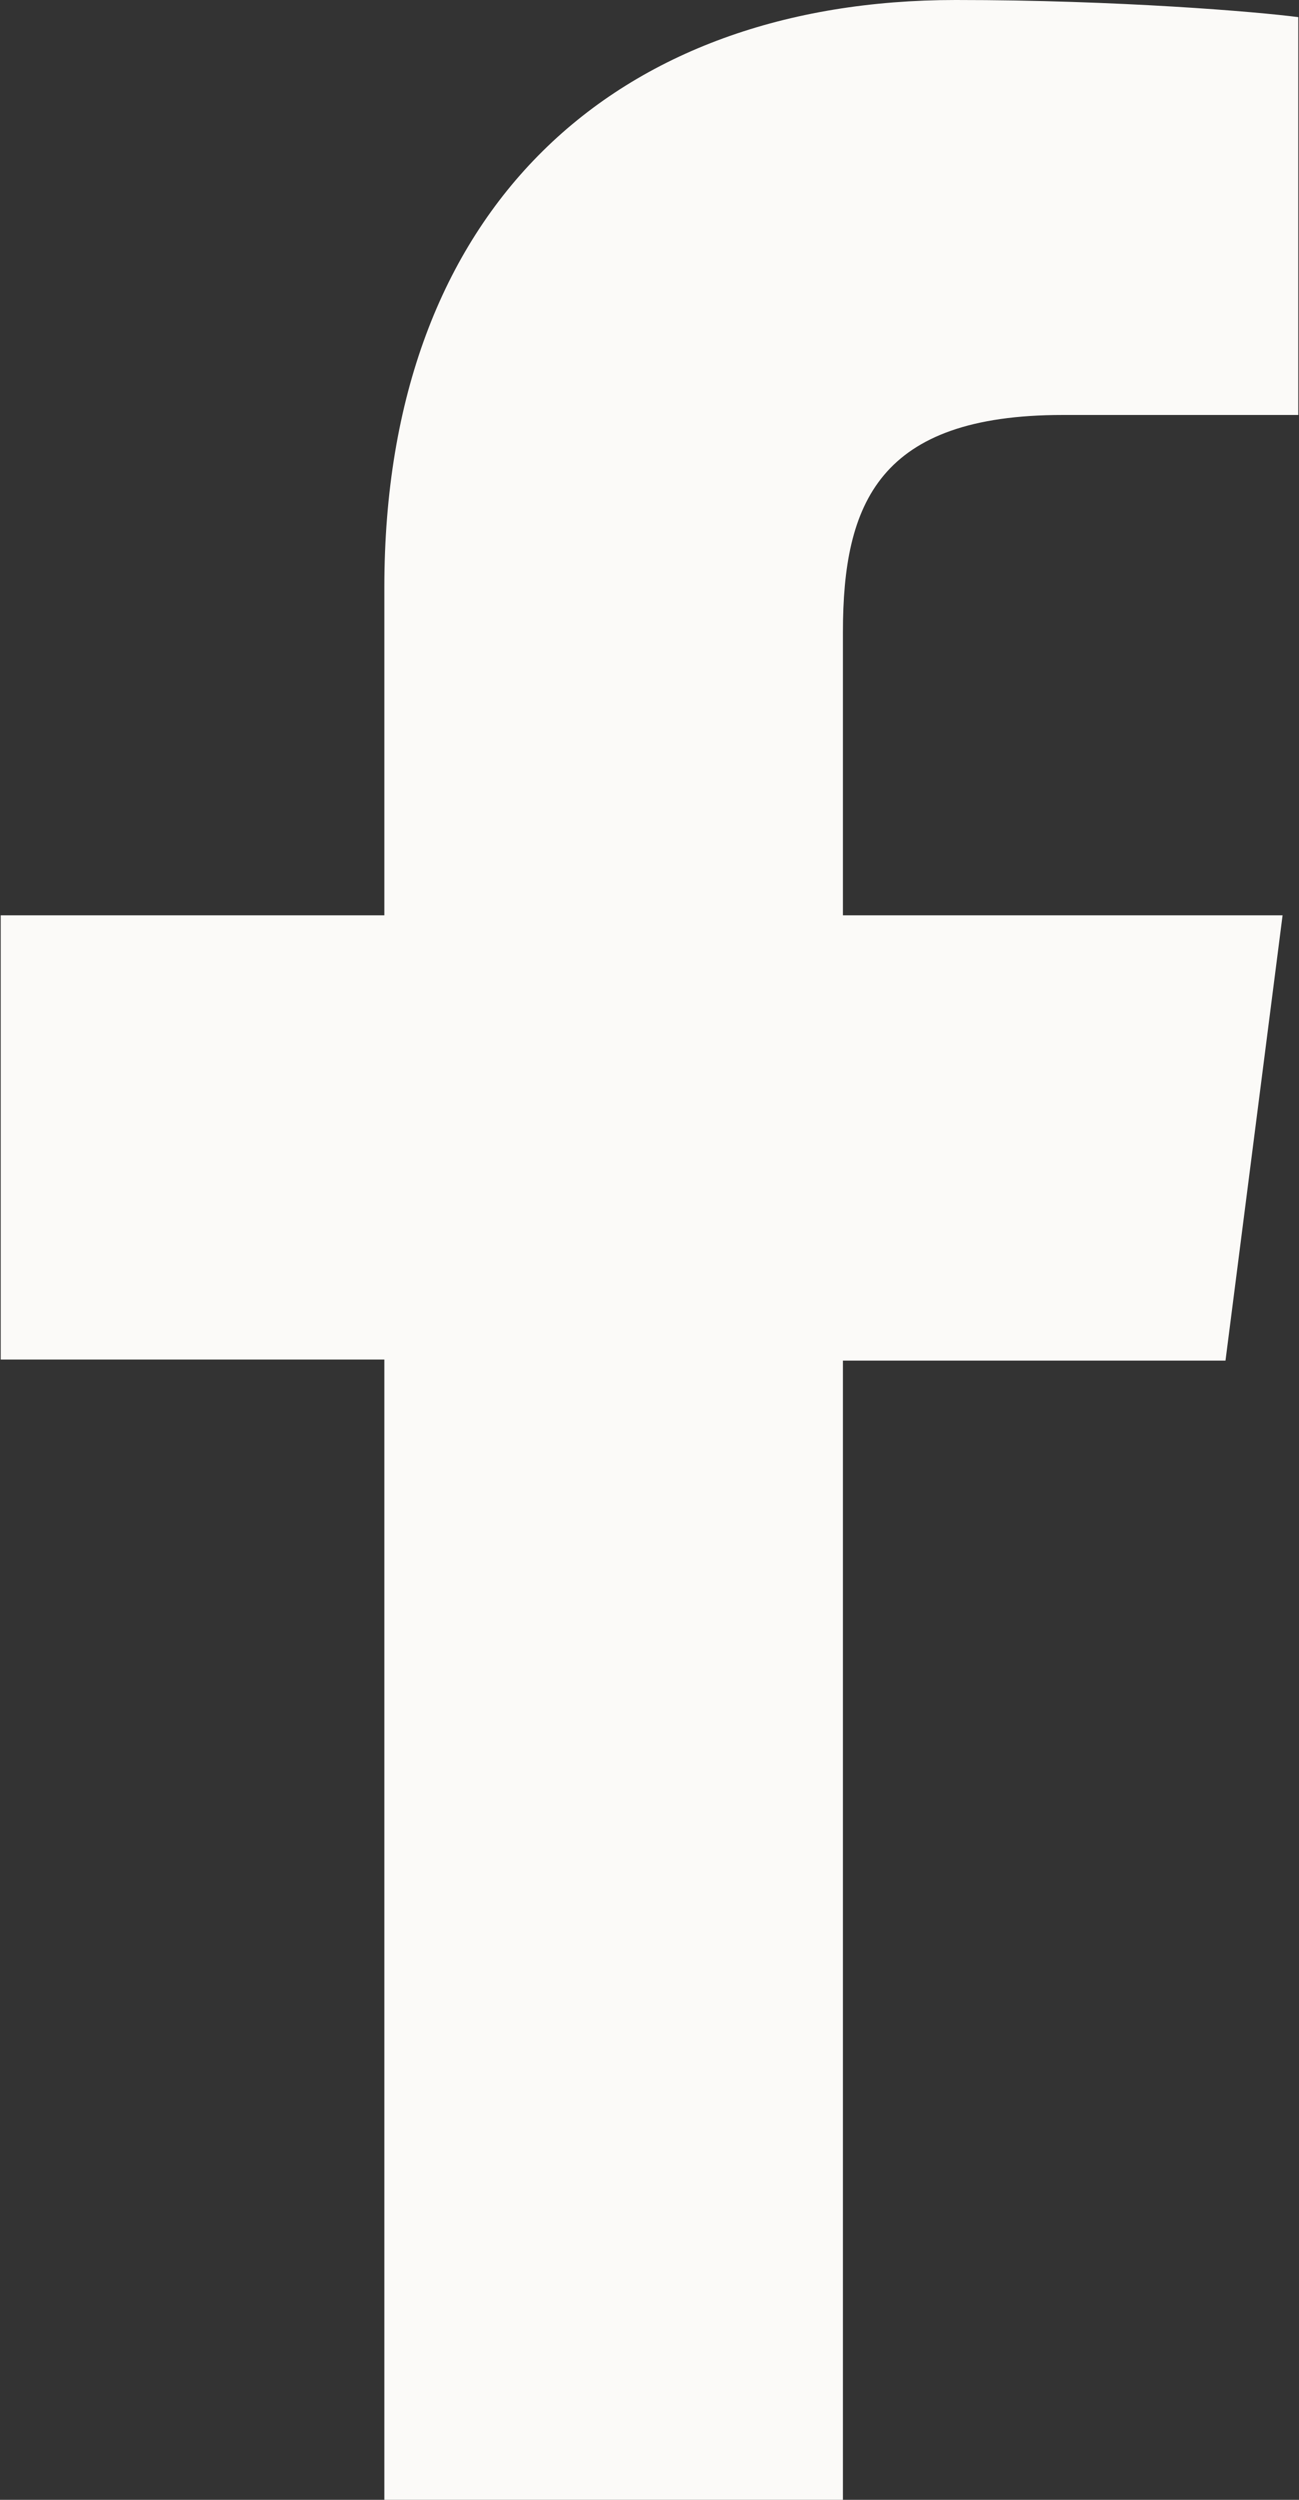
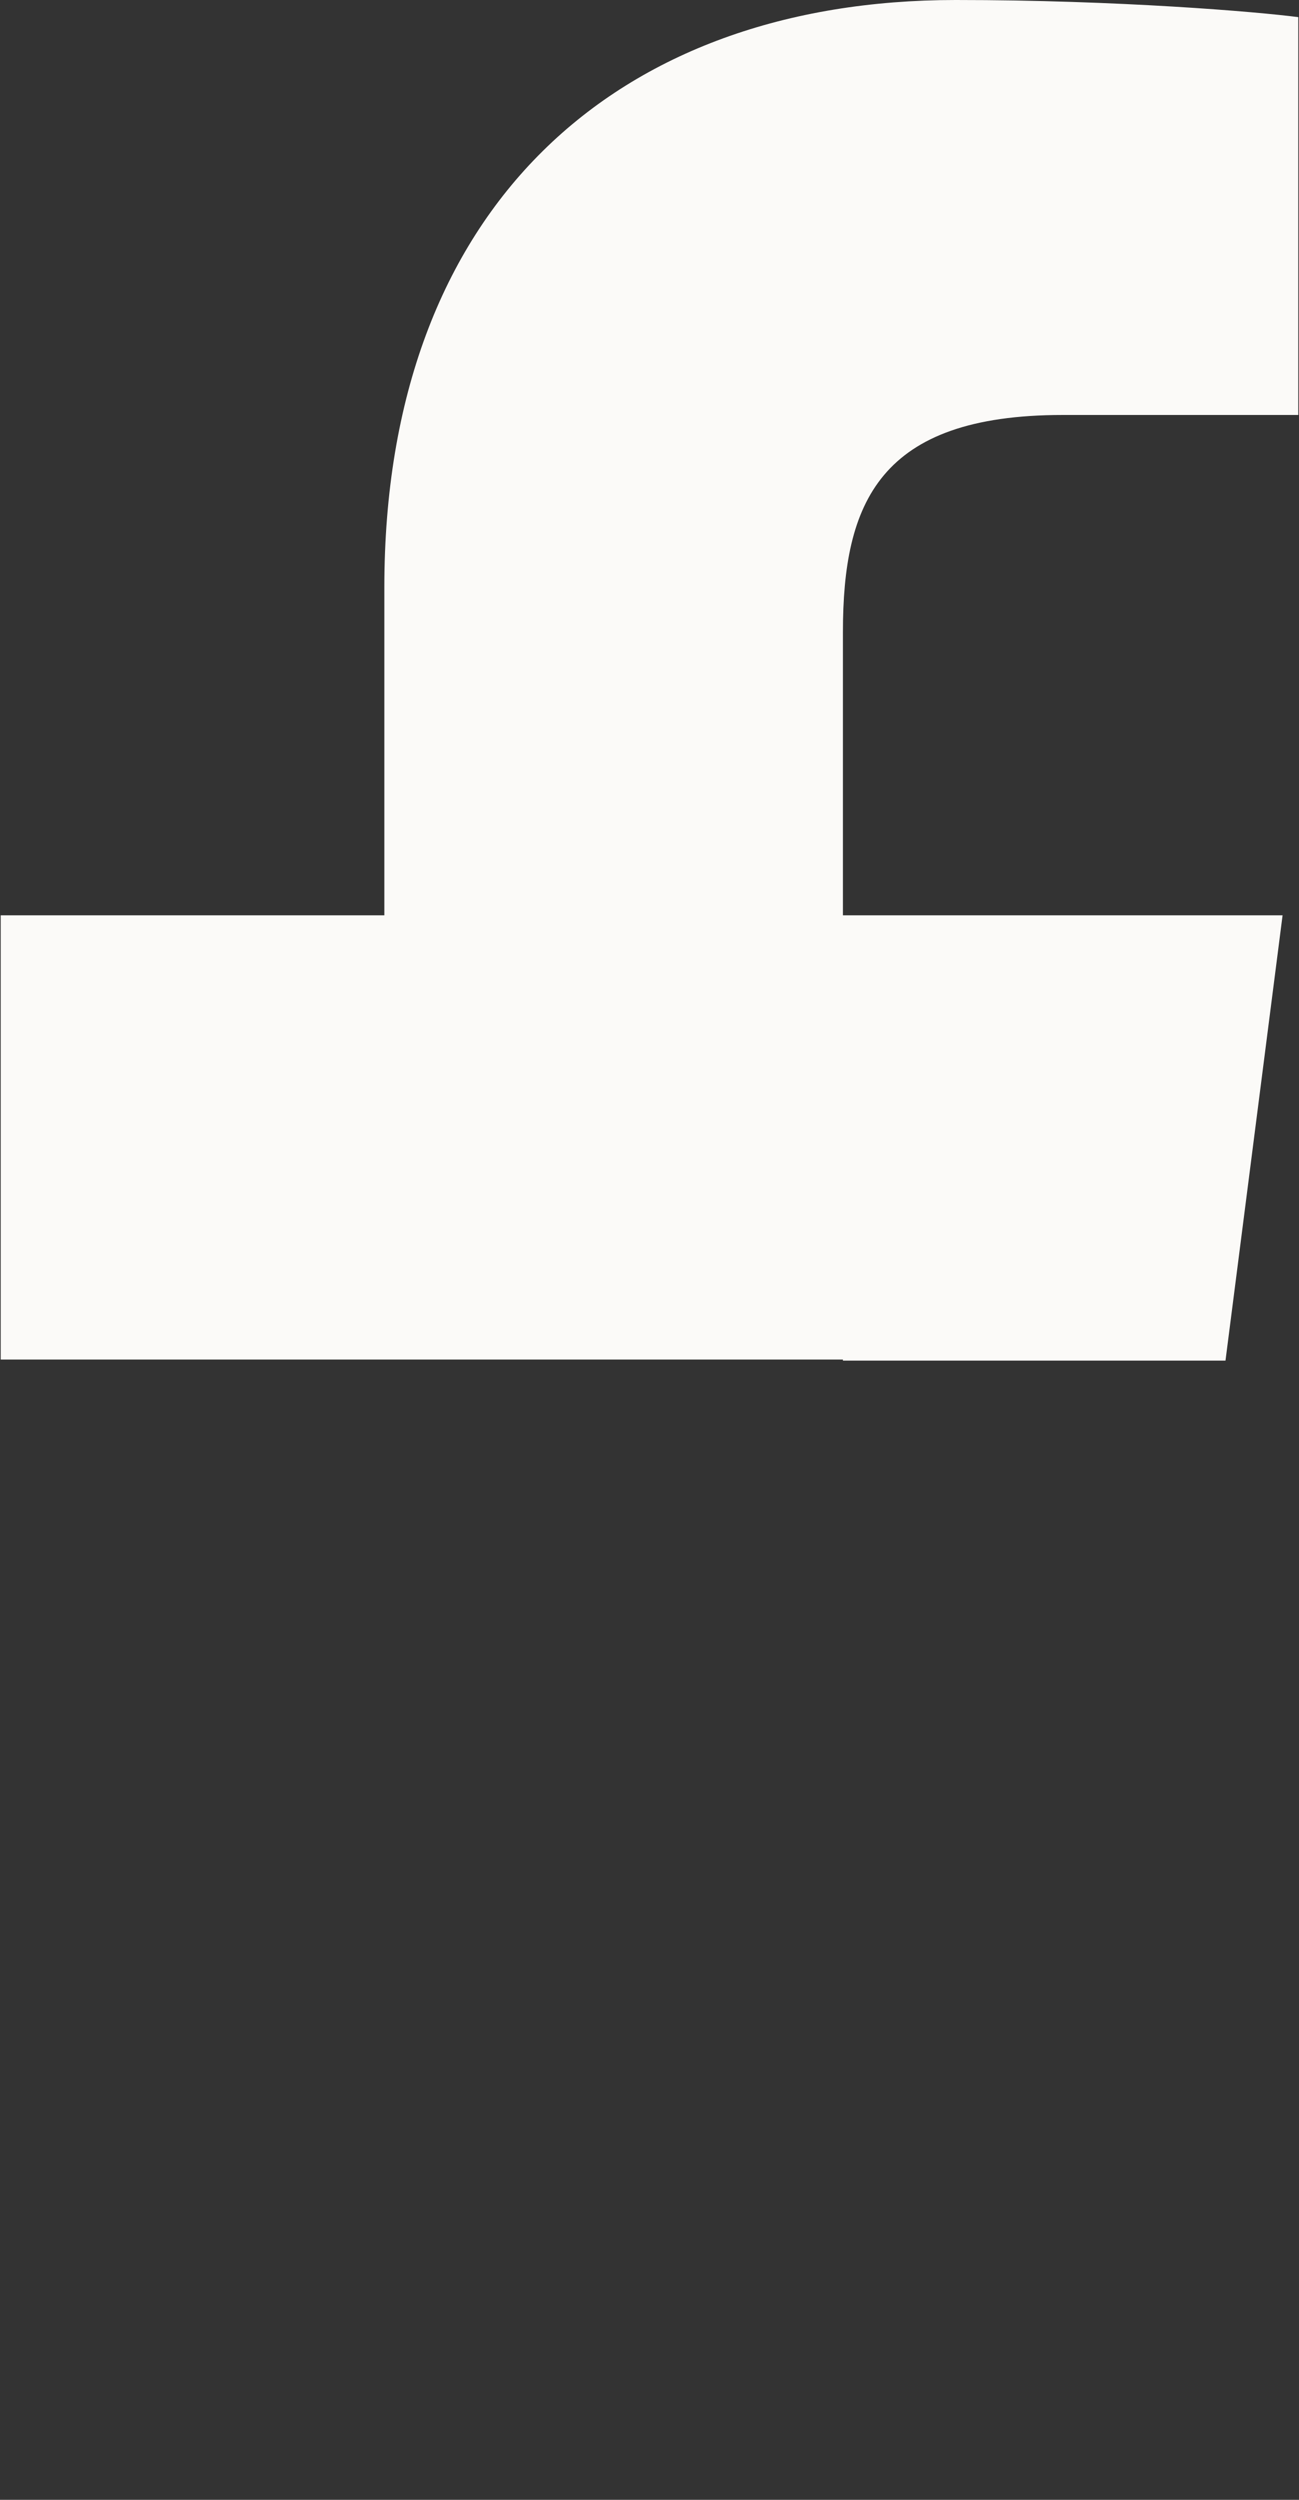
<svg xmlns="http://www.w3.org/2000/svg" version="1.1" id="Livello_1" x="0px" y="0px" viewBox="0 0 364 700" style="enable-background:new 0 0 364 700;" xml:space="preserve">
  <rect x="0" y="0" width="364" height="700" fill="#333333" stroke="none" />
  <style type="text/css">
	.st0{fill:#FBFAF8;}
</style>
-   <path id="XMLID_497_" class="st0" d="M107.7,164.4v91.9H0.2v124.4h107.5V700h128.5V381h107.2l16-124.7H236.2V177  c0-36.1,10.1-60.8,61.6-60.8h66V4.8c-11.4-1.5-50.5-4.8-96-4.8C172.8,0,107.7,57.9,107.7,164.4z" />
+   <path id="XMLID_497_" class="st0" d="M107.7,164.4v91.9H0.2v124.4h107.5h128.5V381h107.2l16-124.7H236.2V177  c0-36.1,10.1-60.8,61.6-60.8h66V4.8c-11.4-1.5-50.5-4.8-96-4.8C172.8,0,107.7,57.9,107.7,164.4z" />
</svg>